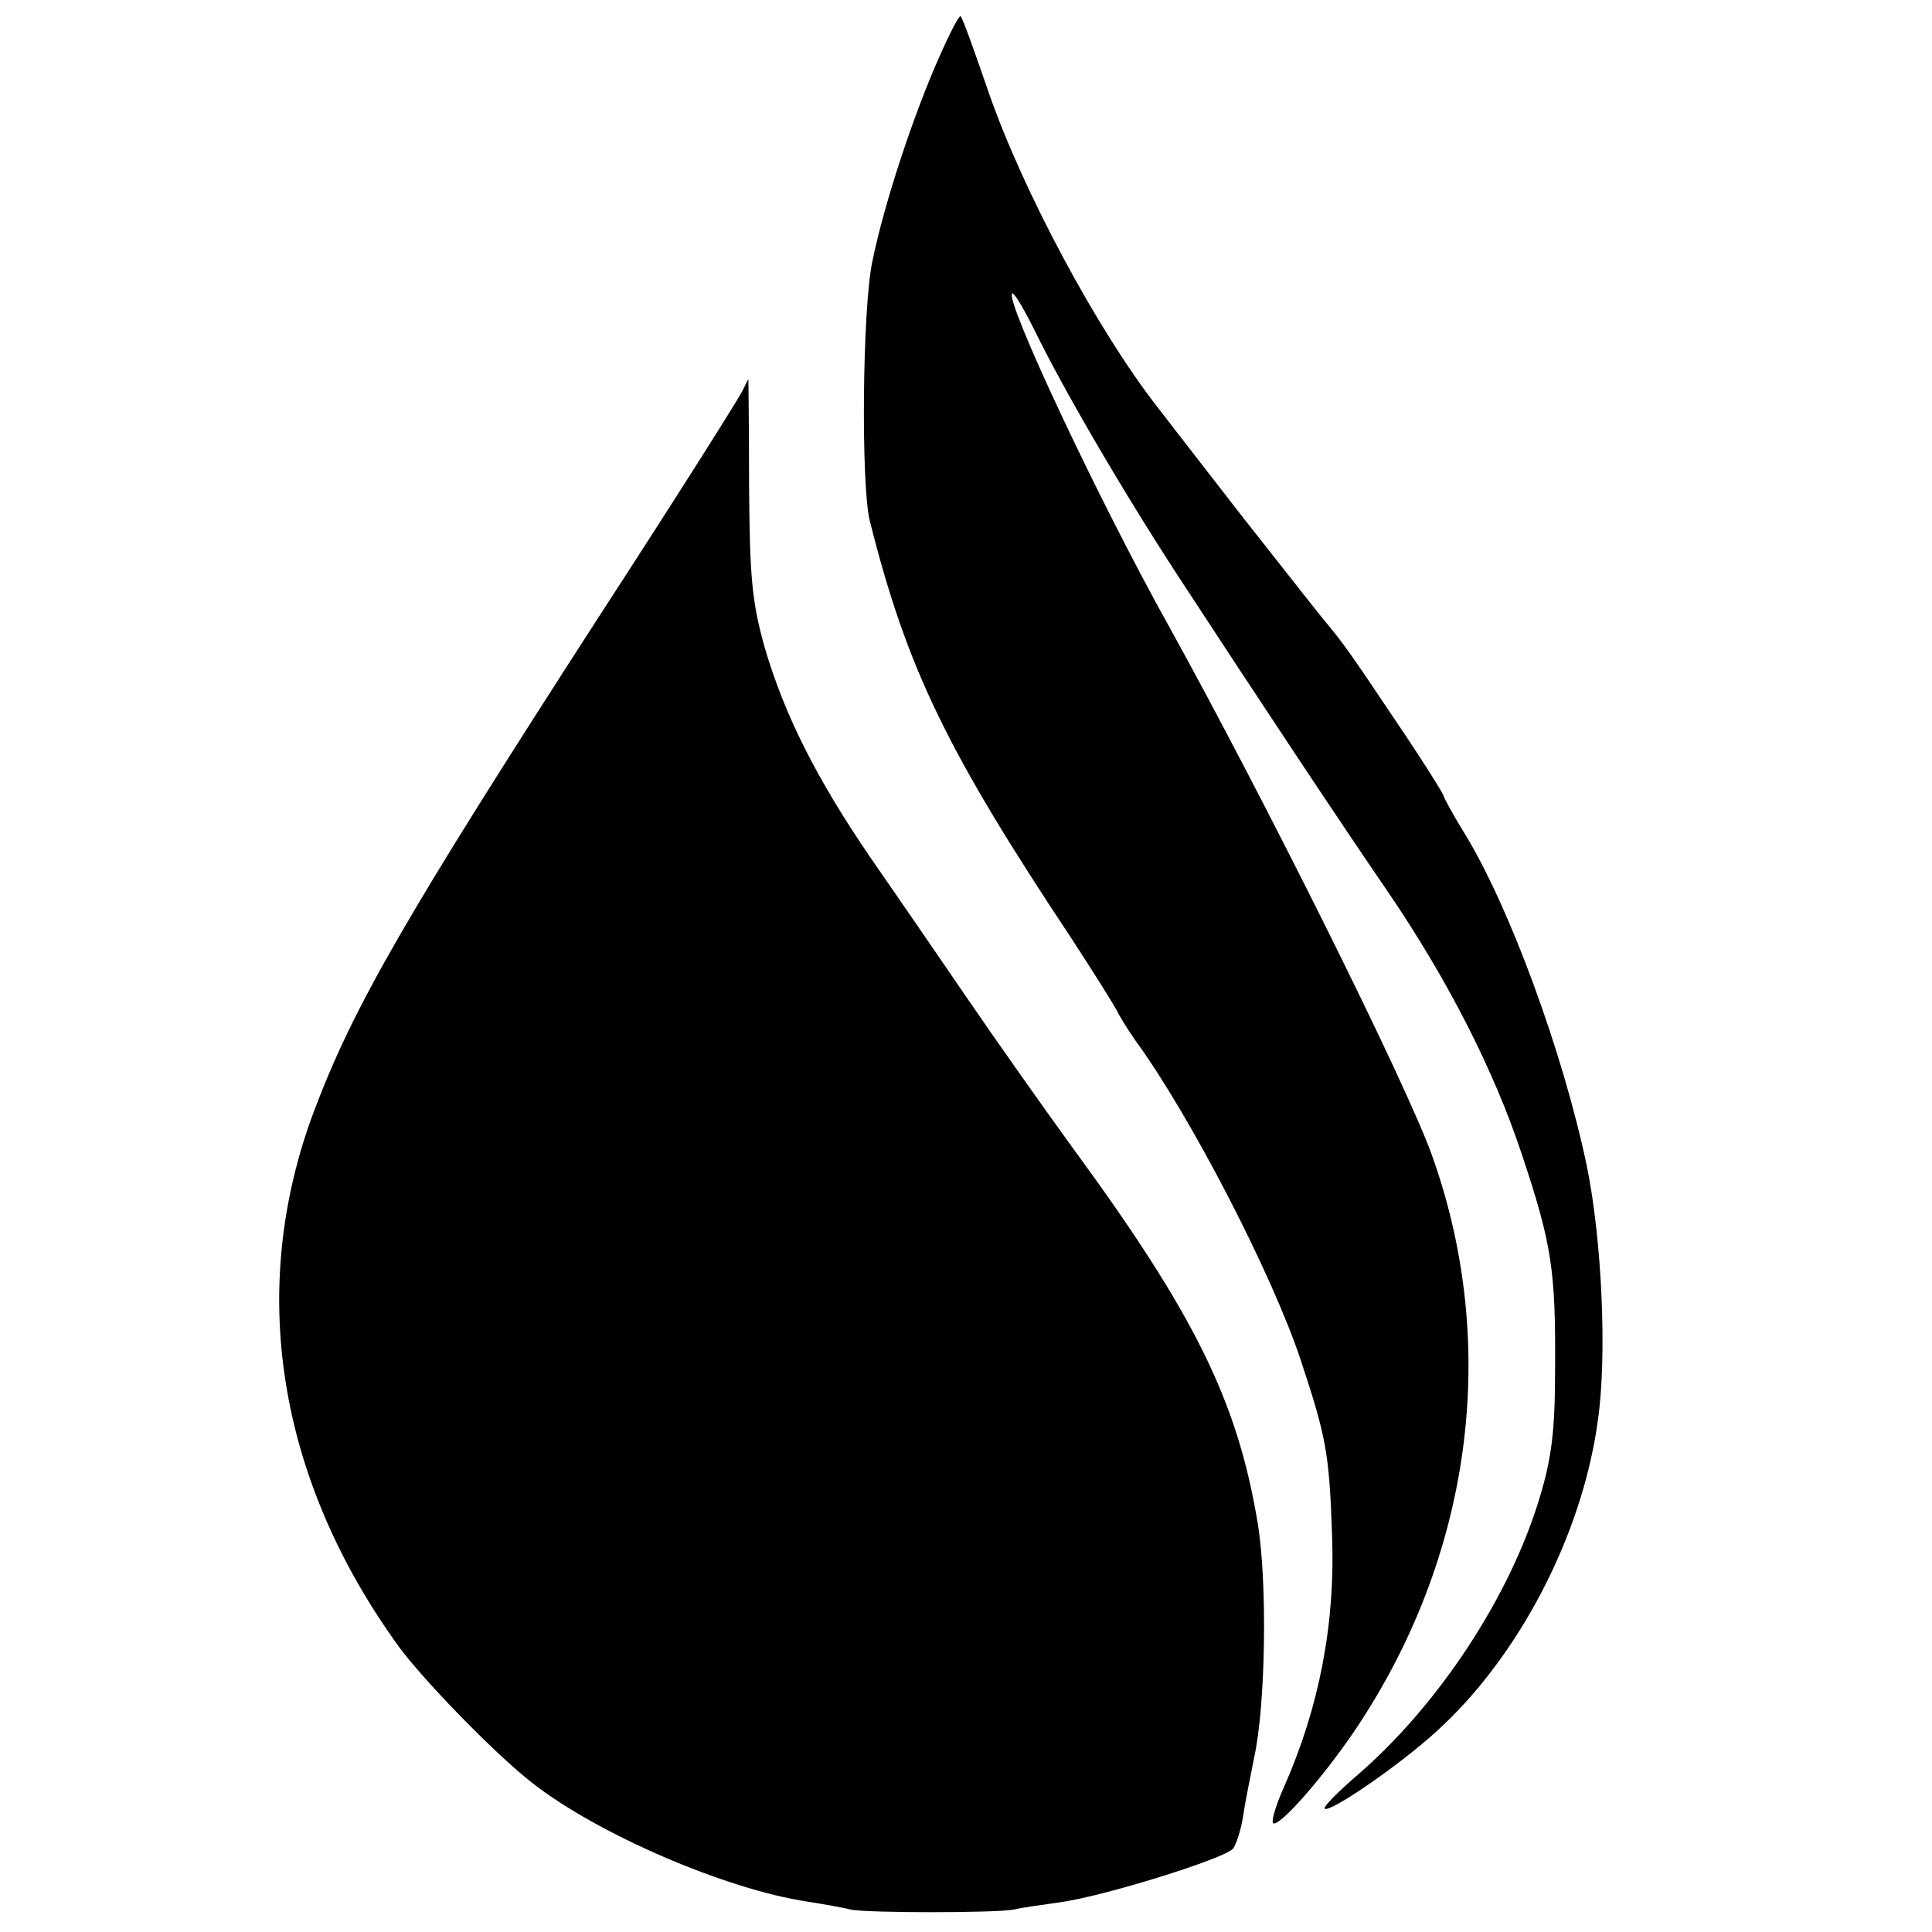
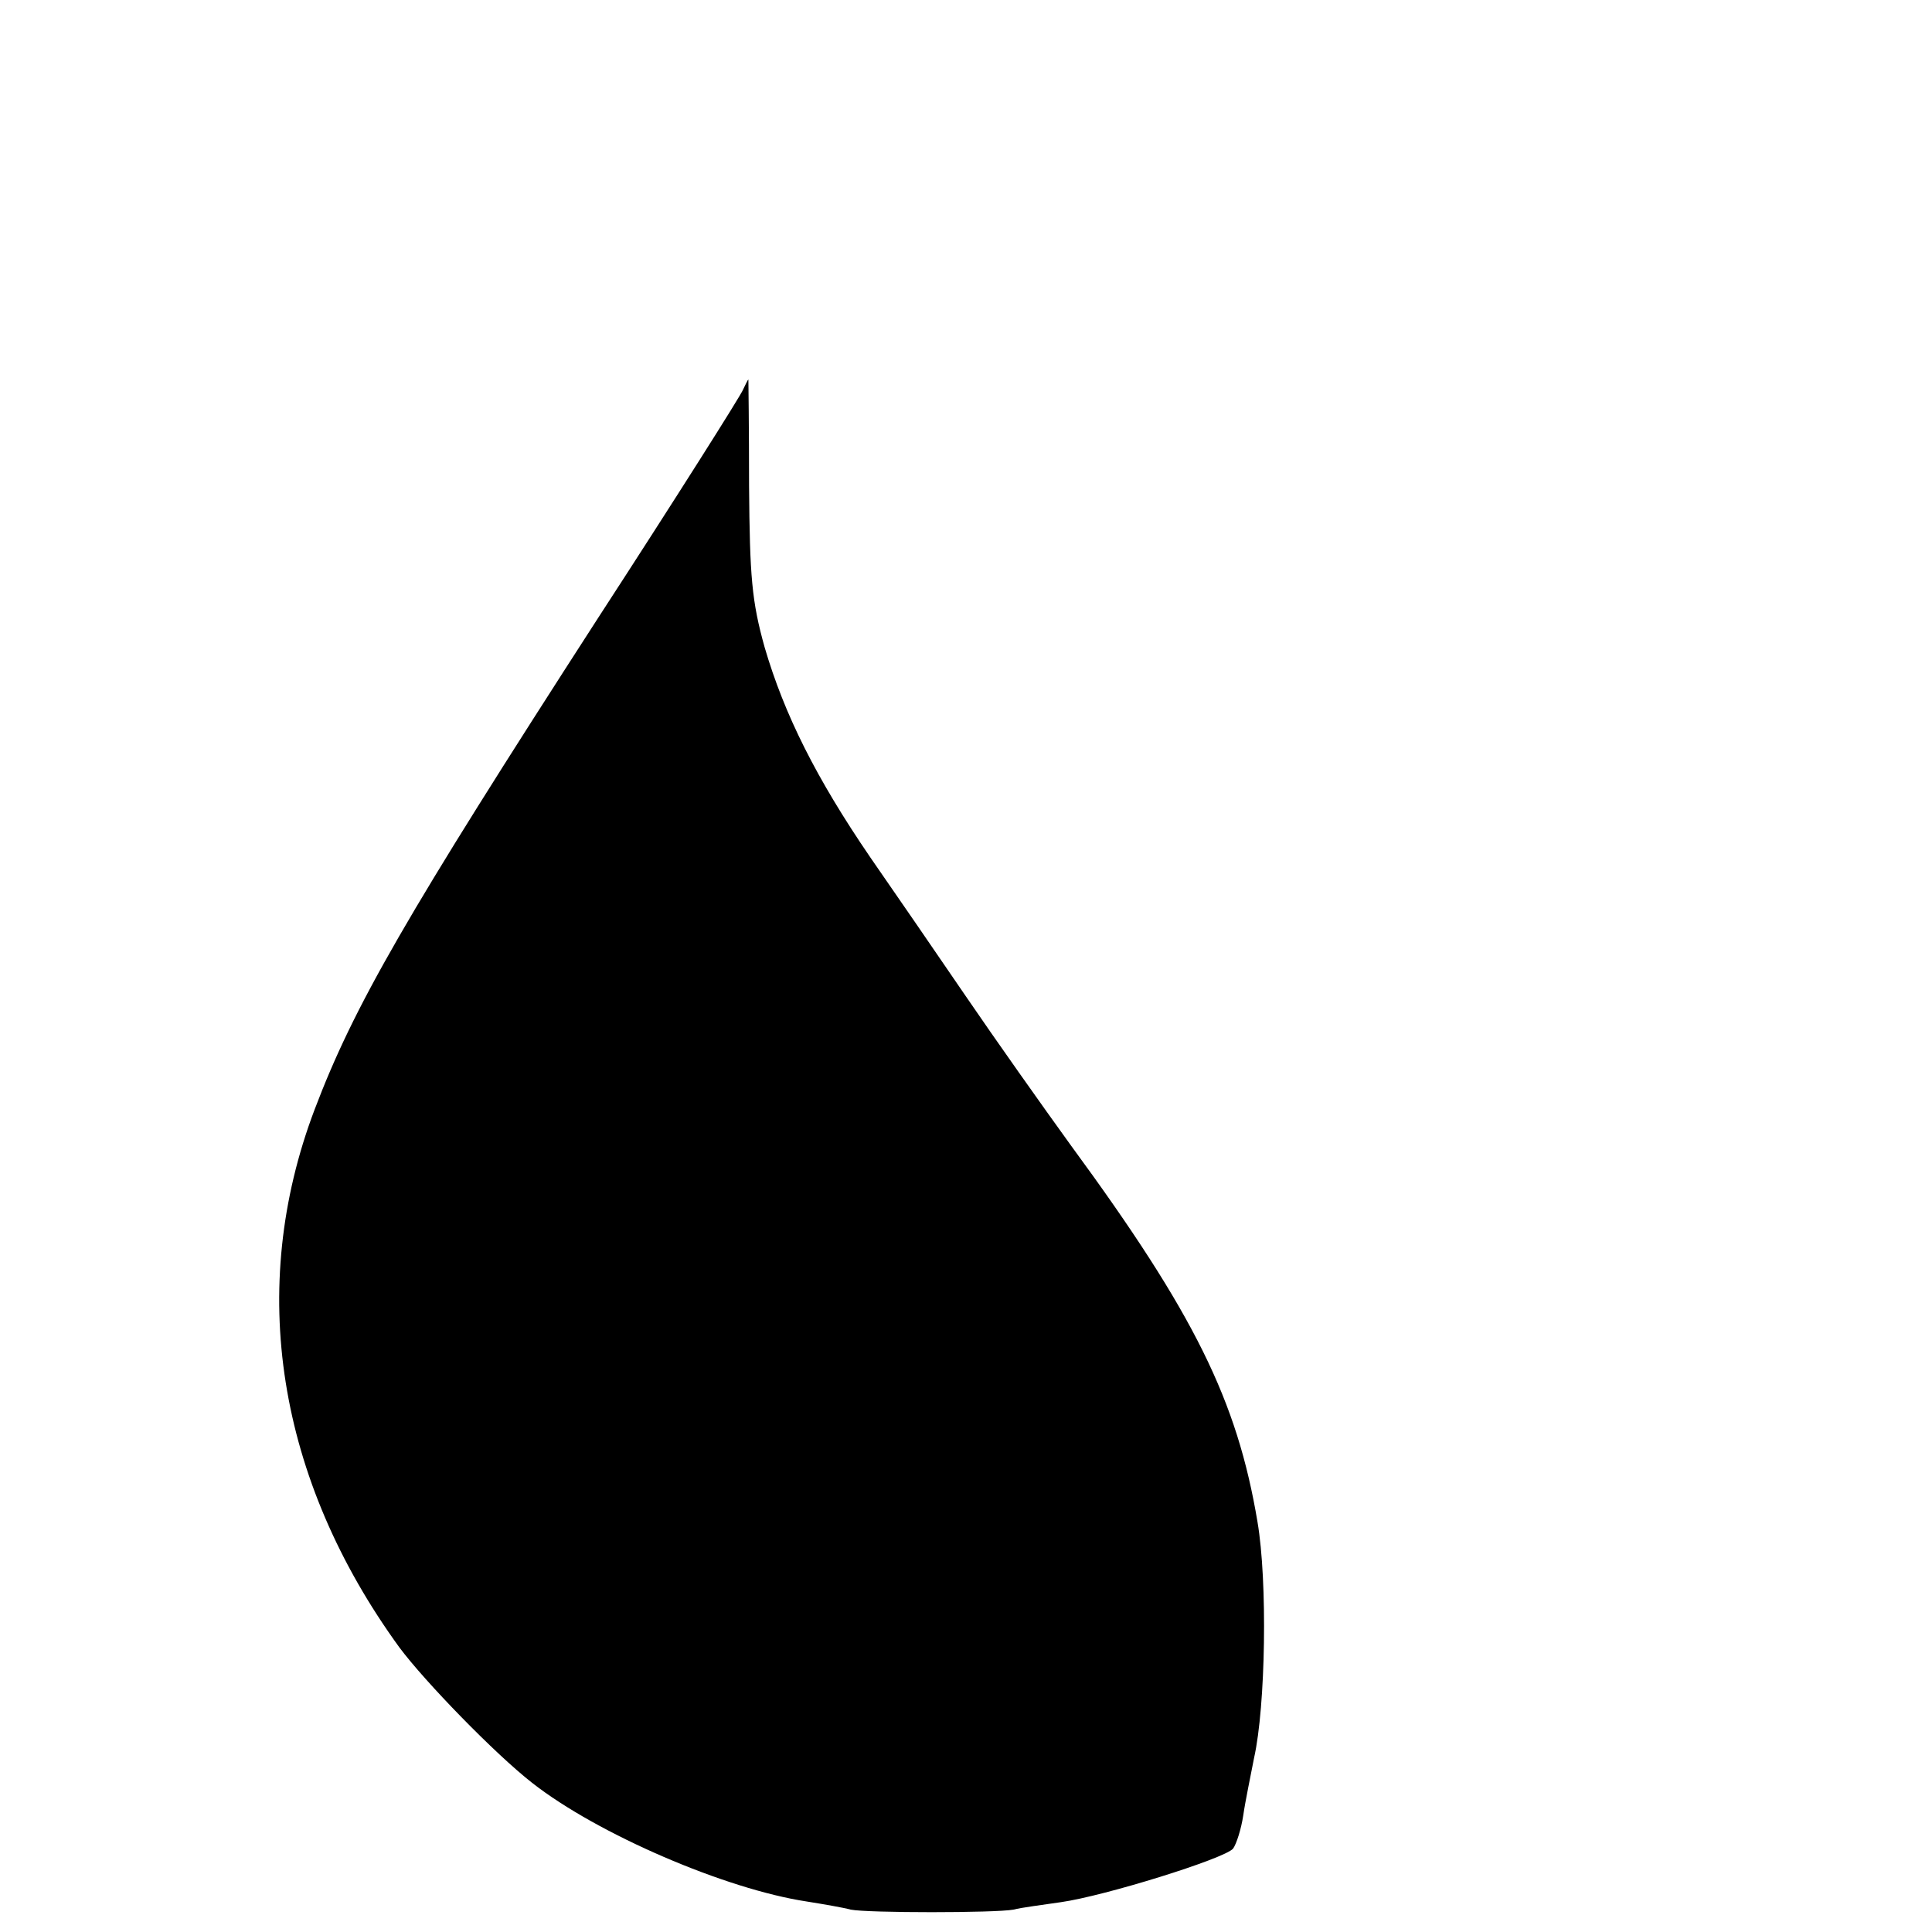
<svg xmlns="http://www.w3.org/2000/svg" version="1.0" width="285pt" height="285pt" viewBox="0 0 285 285" preserveAspectRatio="xMidYMid meet">
  <g transform="translate(0,285) scale(0.1,-0.1)" fill="#000000" stroke="none">
-     <path d="M1386 2767 c-38 -85 -82 -218 -99 -302 -15 -69 -17 -330 -4 -383 55 -219 114 -340 298 -617 32 -49 62 -97 66 -105 4 -8 16 -28 28 -45 81 -111 202 -345 244 -472 37 -112 42 -136 46 -258 5 -130 -19 -253 -70 -369 -14 -31 -21 -56 -16 -56 13 0 73 69 118 135 174 257 216 568 116 849 -37 105 -249 530 -388 781 -107 192 -242 481 -232 492 3 2 17 -22 33 -54 42 -86 128 -234 212 -363 117 -179 241 -366 309 -465 88 -129 157 -264 198 -388 44 -132 50 -170 49 -317 0 -90 -5 -131 -23 -190 -44 -146 -149 -305 -268 -408 -29 -25 -51 -47 -49 -50 7 -7 109 63 164 113 122 110 216 290 239 459 14 96 6 267 -16 375 -35 168 -115 386 -182 494 -16 26 -29 50 -29 52 0 3 -32 54 -72 113 -67 100 -77 114 -103 145 -6 7 -61 77 -124 157 -62 80 -118 152 -124 160 -88 113 -197 316 -248 462 -21 61 -39 112 -42 114 -2 2 -16 -25 -31 -59z" />
    <path d="M1096 2275 c-3 -8 -99 -160 -214 -337 -284 -440 -360 -572 -418 -725 -100 -264 -55 -545 125 -793 38 -51 141 -157 196 -200 97 -76 286 -157 405 -175 25 -4 54 -9 65 -12 25 -5 213 -5 240 0 11 3 43 7 70 11 64 9 241 64 254 79 5 7 12 29 15 49 3 21 11 59 16 85 17 76 20 260 5 348 -30 179 -93 307 -275 555 -42 58 -112 157 -155 220 -43 63 -107 156 -141 205 -80 117 -127 211 -156 310 -19 68 -22 104 -23 238 0 86 -1 157 -1 157 -1 0 -4 -7 -8 -15z" />
  </g>
</svg>